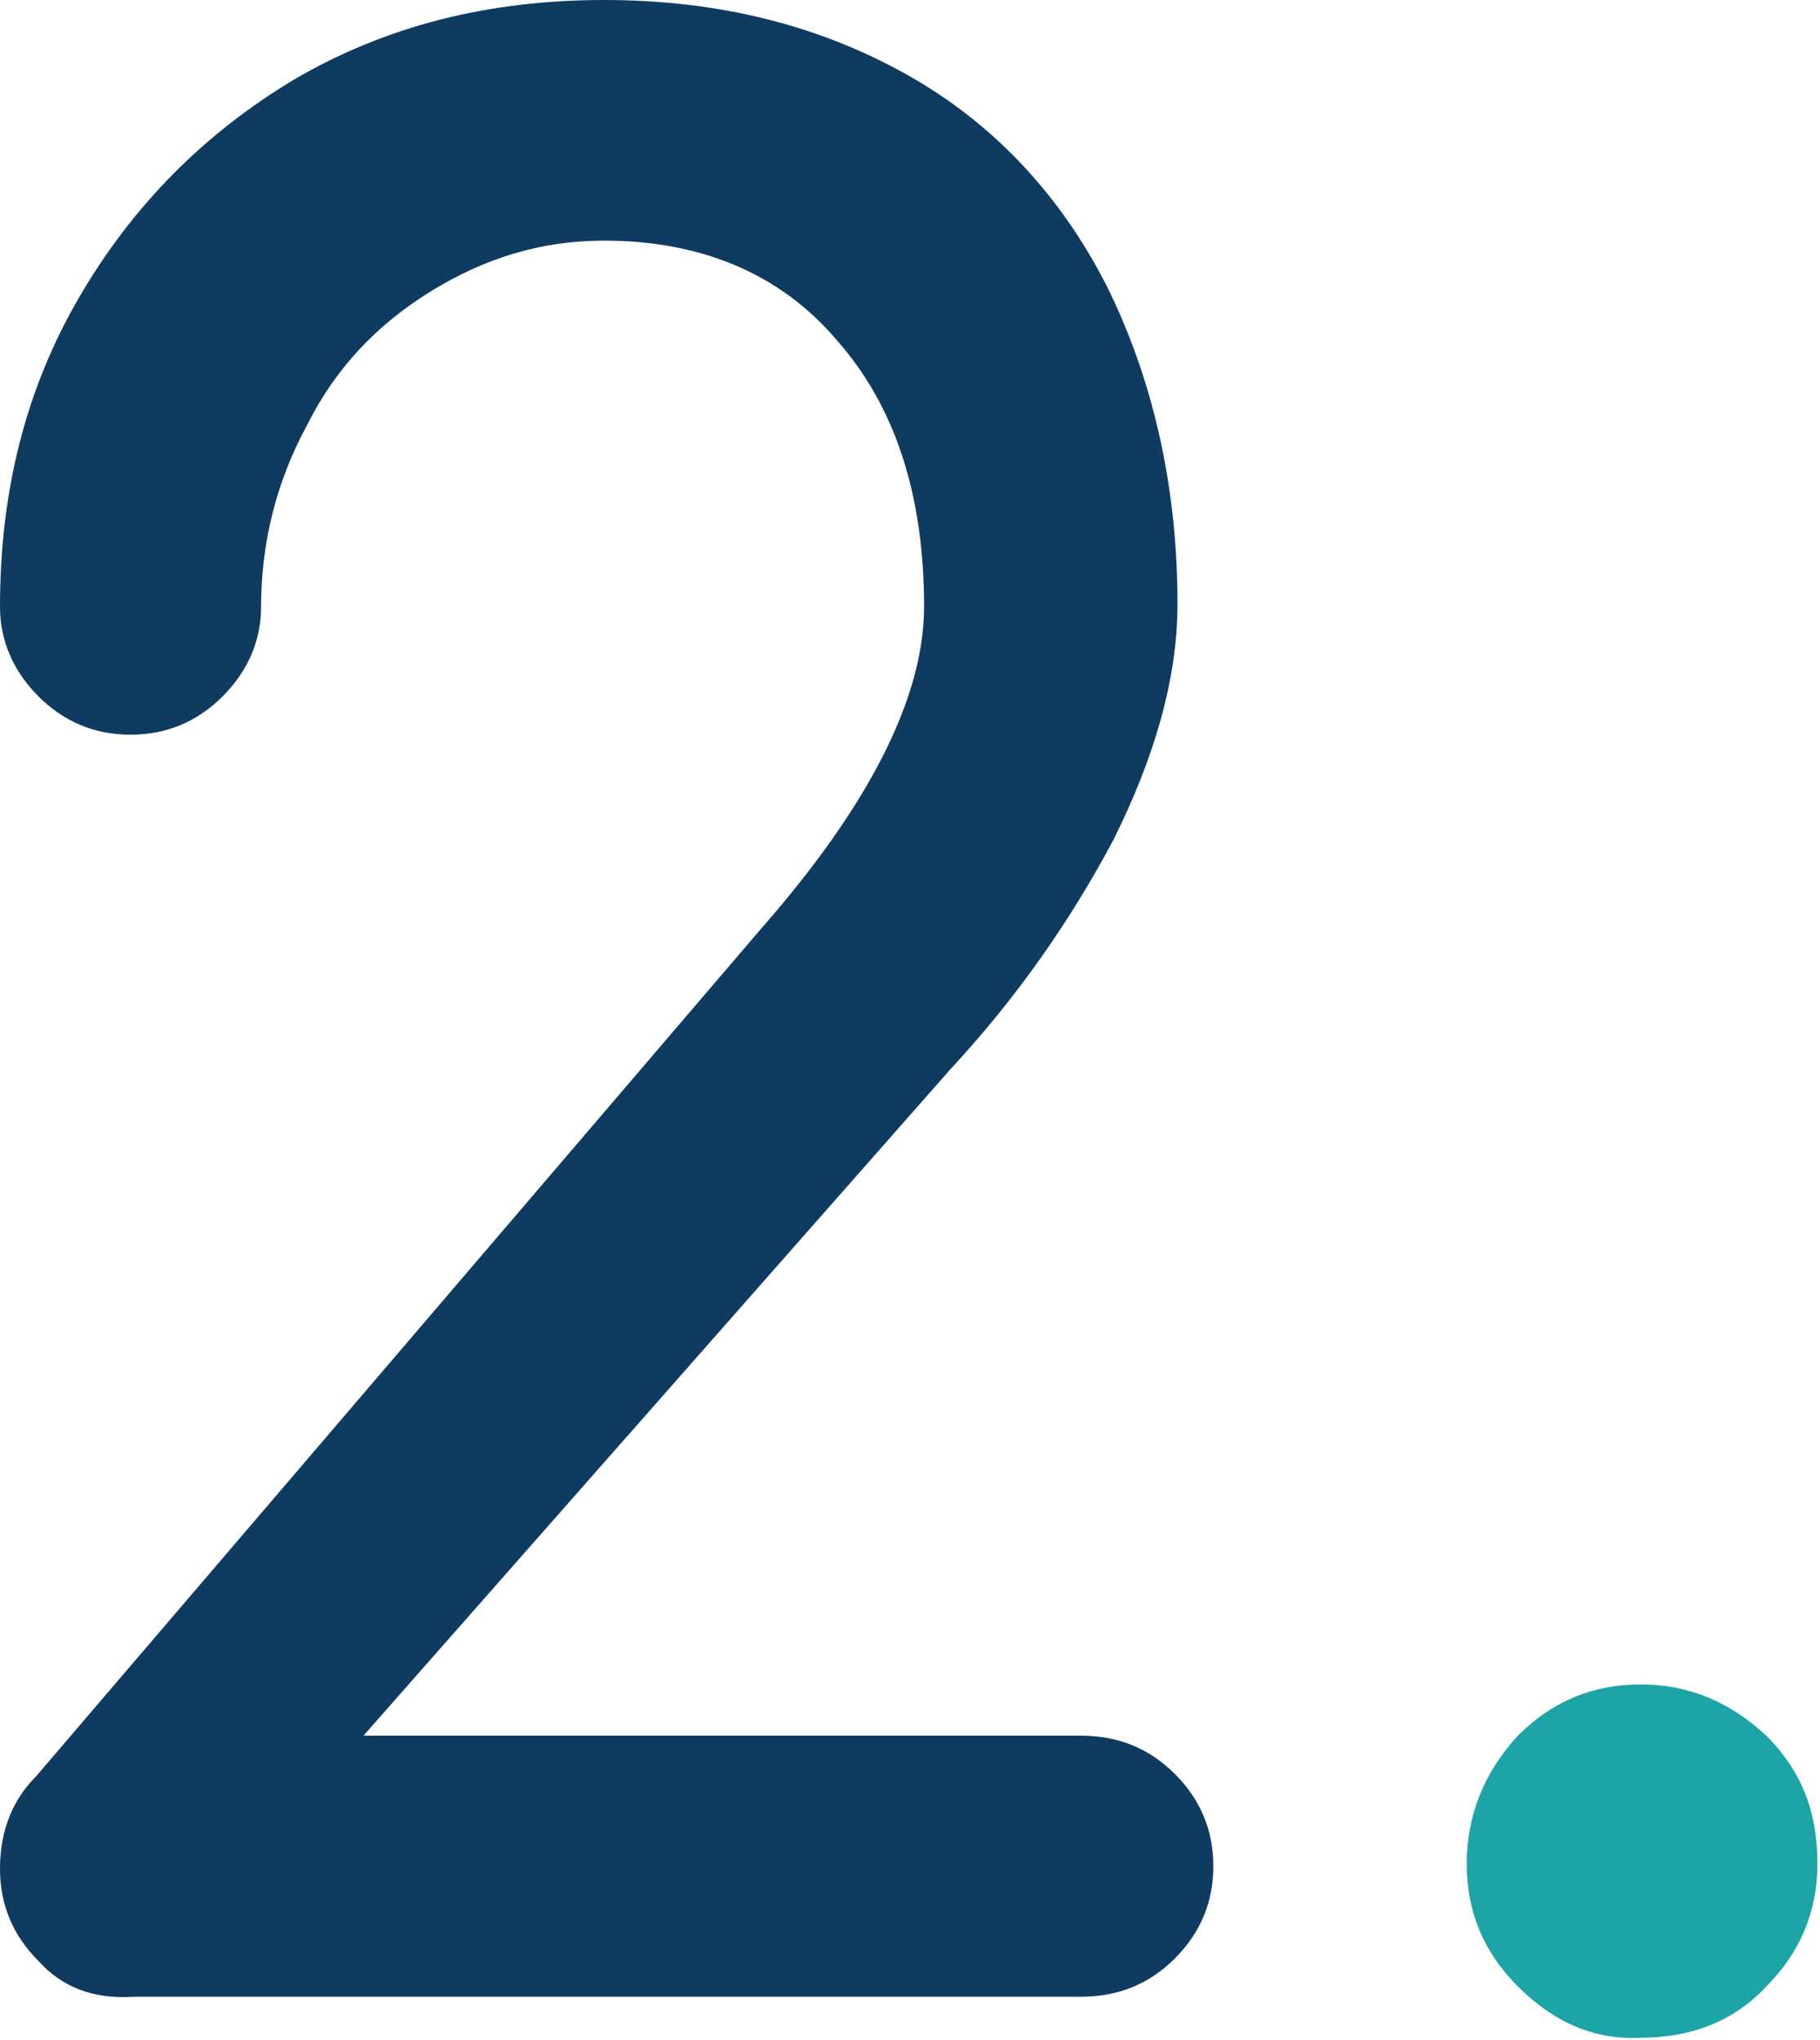
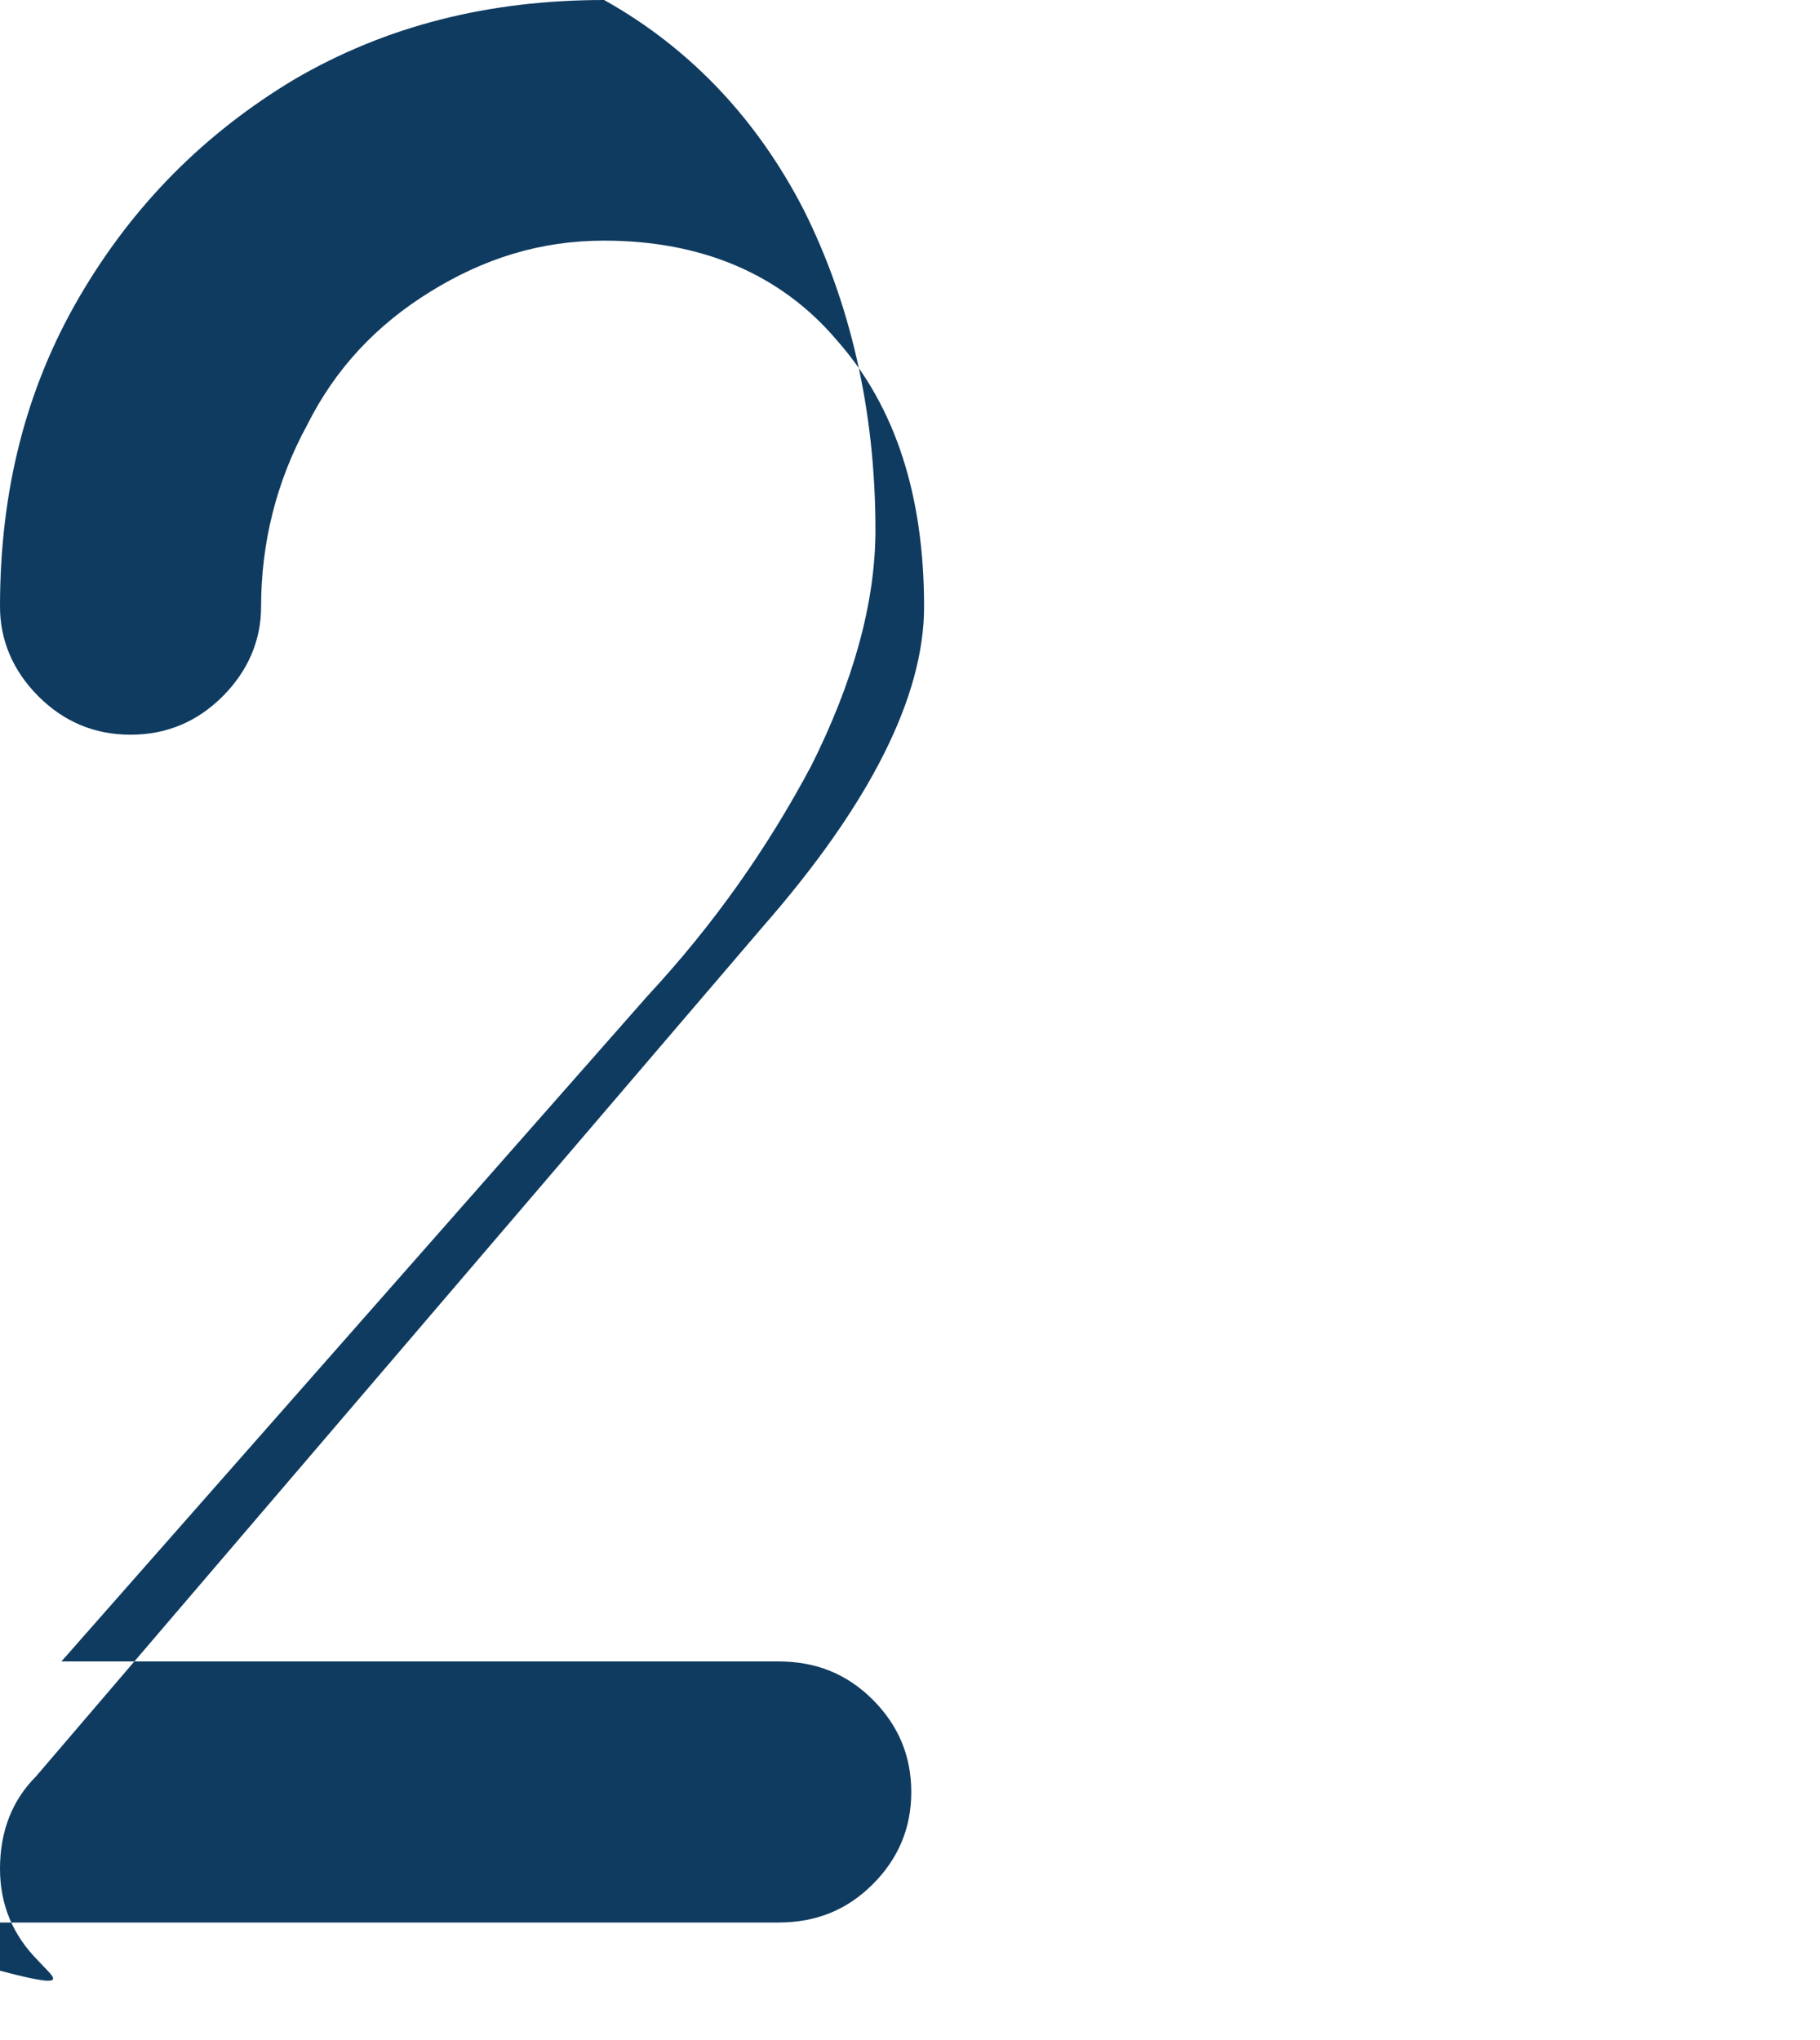
<svg xmlns="http://www.w3.org/2000/svg" version="1.1" id="Calque_1" x="0px" y="0px" viewBox="0 0 71.1 79.7" style="enable-background:new 0 0 71.1 79.7;" xml:space="preserve">
  <style type="text/css"> .st0{enable-background:new ;} .st1{fill:#0F3B60;} .st2{fill:#1CA4A6;} </style>
  <g class="st0">
-     <path class="st1" d="M1.5,76.6c-1-1-1.5-2.2-1.5-3.6c0-1.5,0.5-2.7,1.4-3.6l28.4-33.2c4.2-4.8,6.3-9,6.3-12.5 c0-4.3-1.1-7.8-3.4-10.4c-2.2-2.6-5.3-3.9-9.1-3.9c-2.5,0-4.7,0.7-6.8,2c-2.1,1.3-3.7,3-4.8,5.2c-1.2,2.2-1.8,4.6-1.8,7.1 c0,1.3-0.5,2.5-1.5,3.5c-1,1-2.2,1.5-3.6,1.5c-1.4,0-2.6-0.5-3.6-1.5S0,25,0,23.7c0-4.5,1-8.5,3.1-12.1C5.2,8,8,5.2,11.5,3.1 C15.1,1,19.1,0,23.6,0c4.5,0,8.4,1,11.8,2.9c3.4,1.9,6,4.7,7.8,8.2c1.8,3.6,2.8,7.8,2.8,12.5c0,2.9-0.9,6-2.5,9.2 c-1.7,3.2-3.8,6.2-6.4,9l-22.9,26h28c1.5,0,2.7,0.5,3.7,1.5s1.5,2.2,1.5,3.6c0,1.4-0.5,2.6-1.5,3.6s-2.2,1.5-3.7,1.5h-37 C3.6,78.1,2.4,77.6,1.5,76.6z" />
+     <path class="st1" d="M1.5,76.6c-1-1-1.5-2.2-1.5-3.6c0-1.5,0.5-2.7,1.4-3.6l28.4-33.2c4.2-4.8,6.3-9,6.3-12.5 c0-4.3-1.1-7.8-3.4-10.4c-2.2-2.6-5.3-3.9-9.1-3.9c-2.5,0-4.7,0.7-6.8,2c-2.1,1.3-3.7,3-4.8,5.2c-1.2,2.2-1.8,4.6-1.8,7.1 c0,1.3-0.5,2.5-1.5,3.5c-1,1-2.2,1.5-3.6,1.5c-1.4,0-2.6-0.5-3.6-1.5S0,25,0,23.7c0-4.5,1-8.5,3.1-12.1C5.2,8,8,5.2,11.5,3.1 C15.1,1,19.1,0,23.6,0c3.4,1.9,6,4.7,7.8,8.2c1.8,3.6,2.8,7.8,2.8,12.5c0,2.9-0.9,6-2.5,9.2 c-1.7,3.2-3.8,6.2-6.4,9l-22.9,26h28c1.5,0,2.7,0.5,3.7,1.5s1.5,2.2,1.5,3.6c0,1.4-0.5,2.6-1.5,3.6s-2.2,1.5-3.7,1.5h-37 C3.6,78.1,2.4,77.6,1.5,76.6z" />
  </g>
  <g class="st0">
-     <path class="st2" d="M59.3,77.6c-1.4-1.4-2-3-2-4.8c0-1.9,0.7-3.6,2-5c1.4-1.4,3-2,4.8-2c1.9,0,3.5,0.7,4.9,2c1.4,1.4,2,3,2,5 c0,1.9-0.7,3.5-2,4.8c-1.3,1.4-3,2-4.9,2C62.3,79.7,60.7,79,59.3,77.6z" />
-   </g>
+     </g>
</svg>